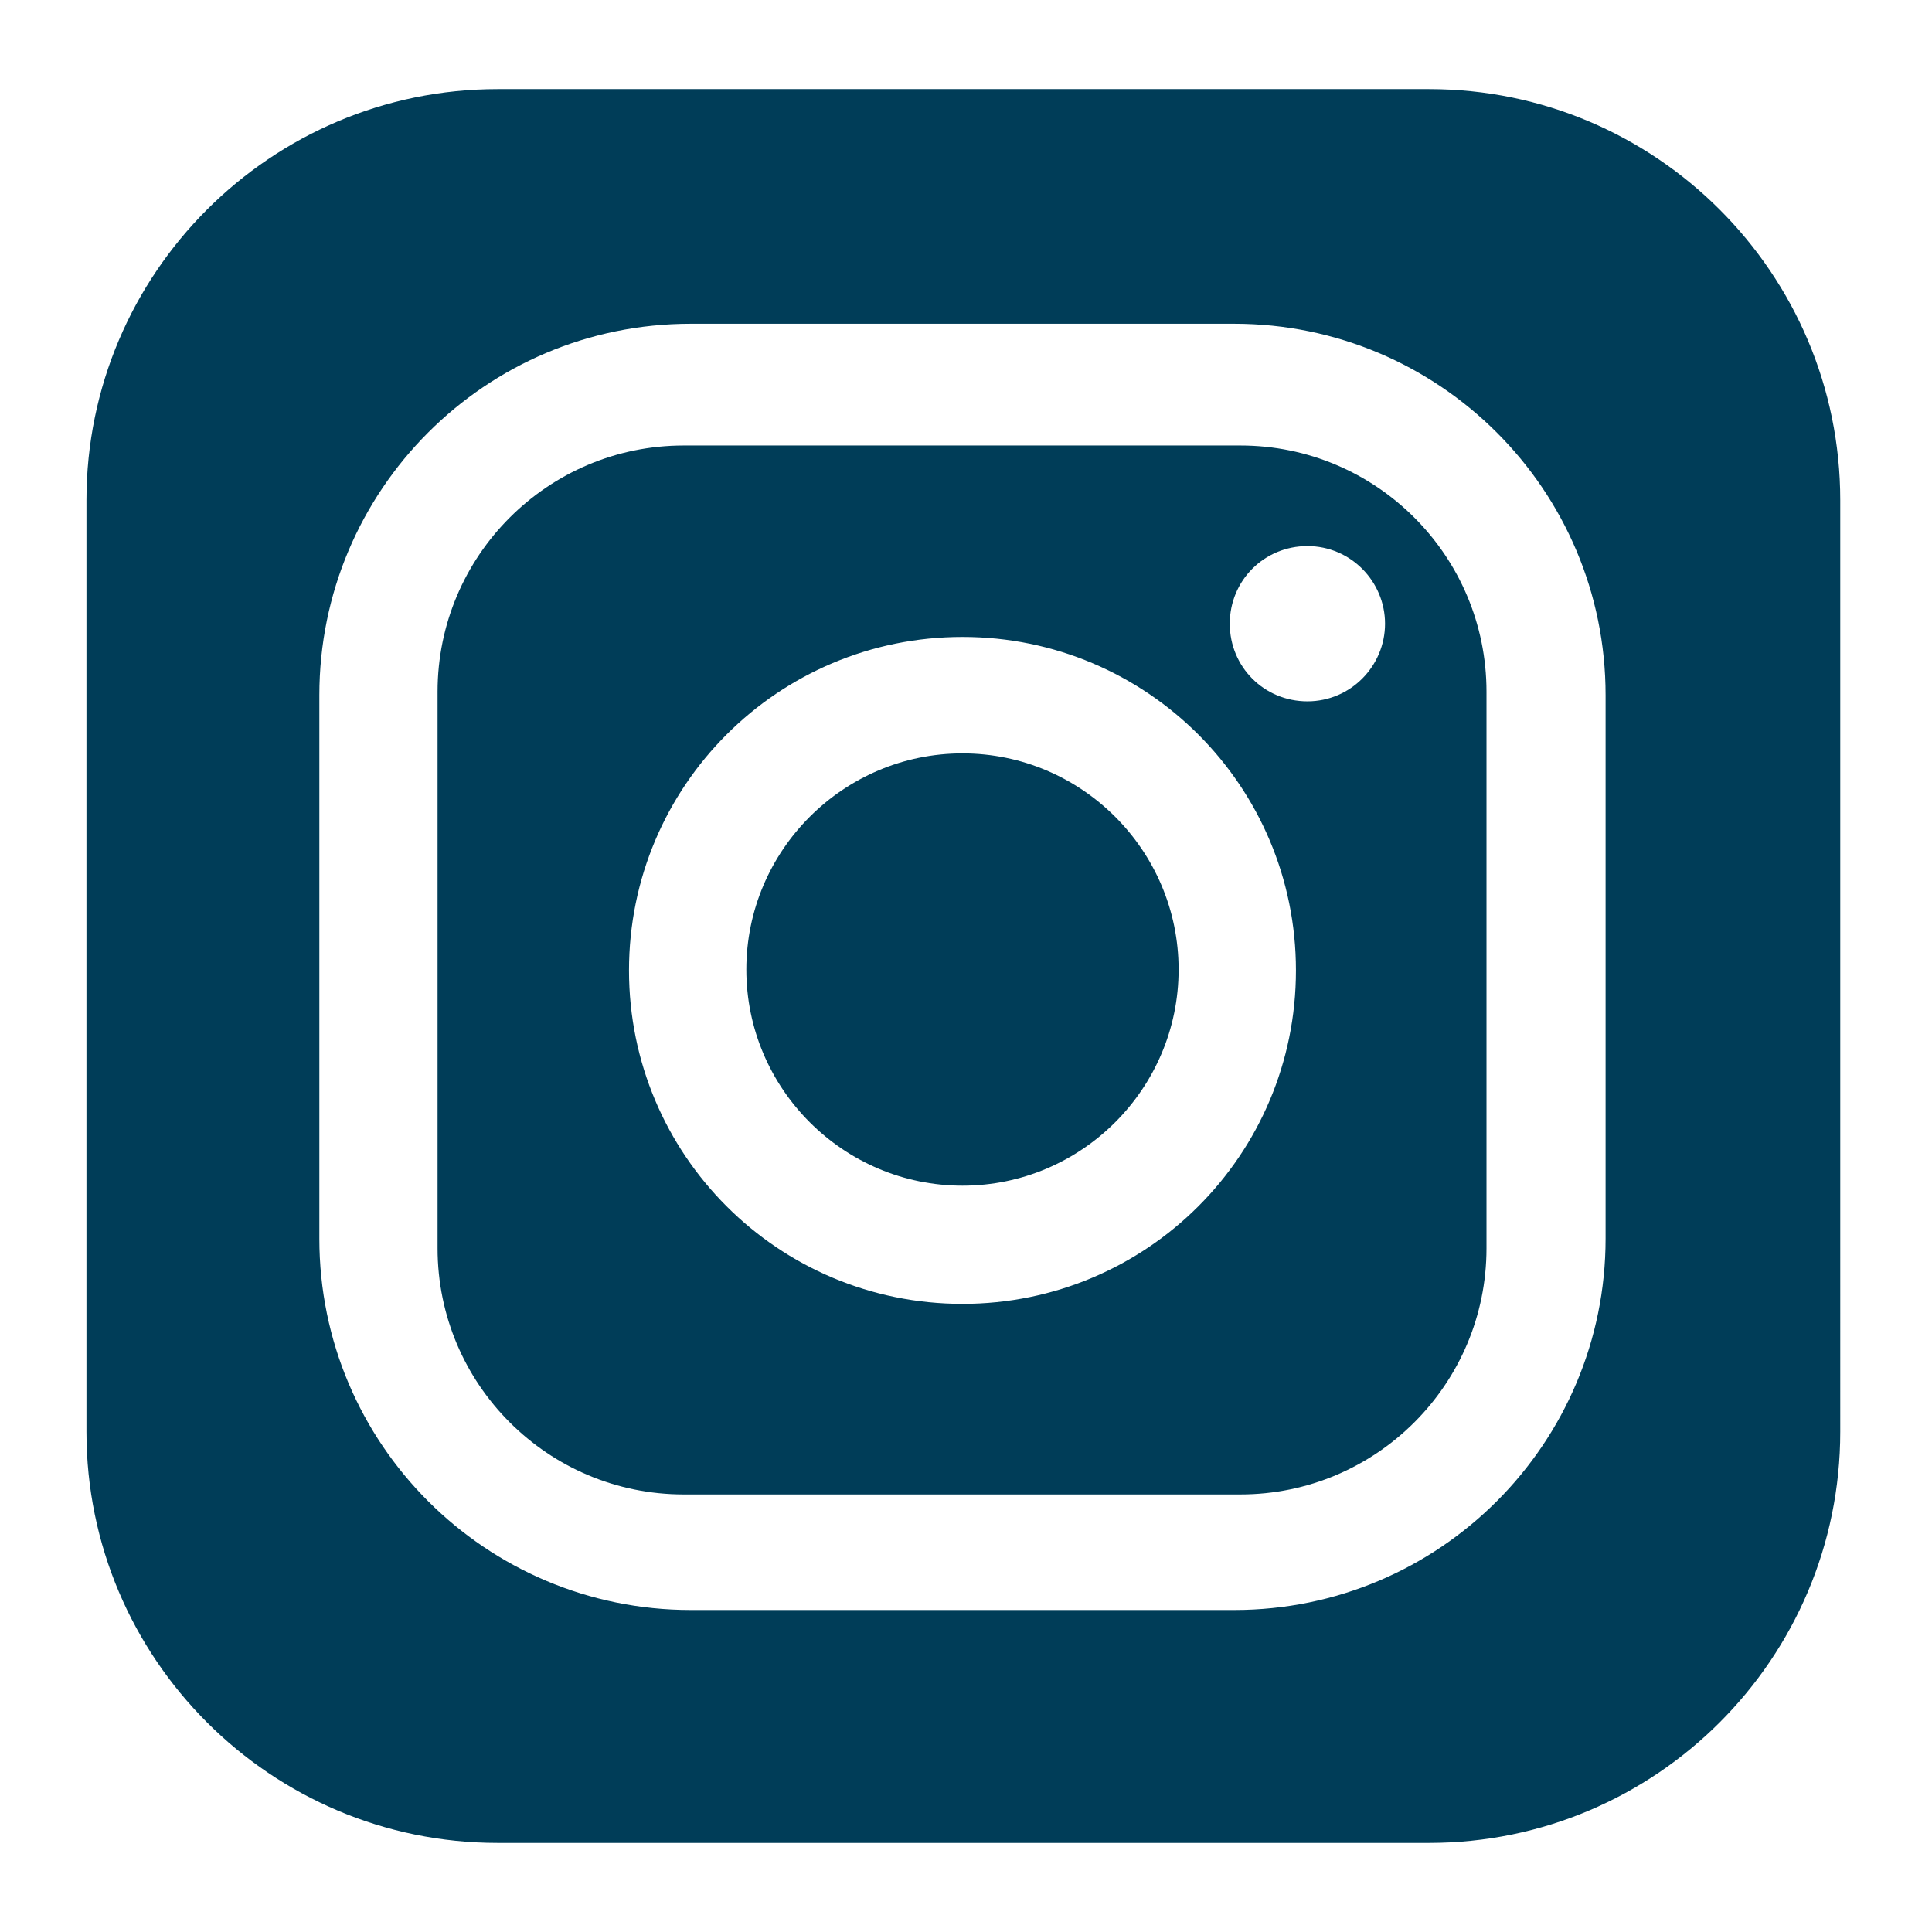
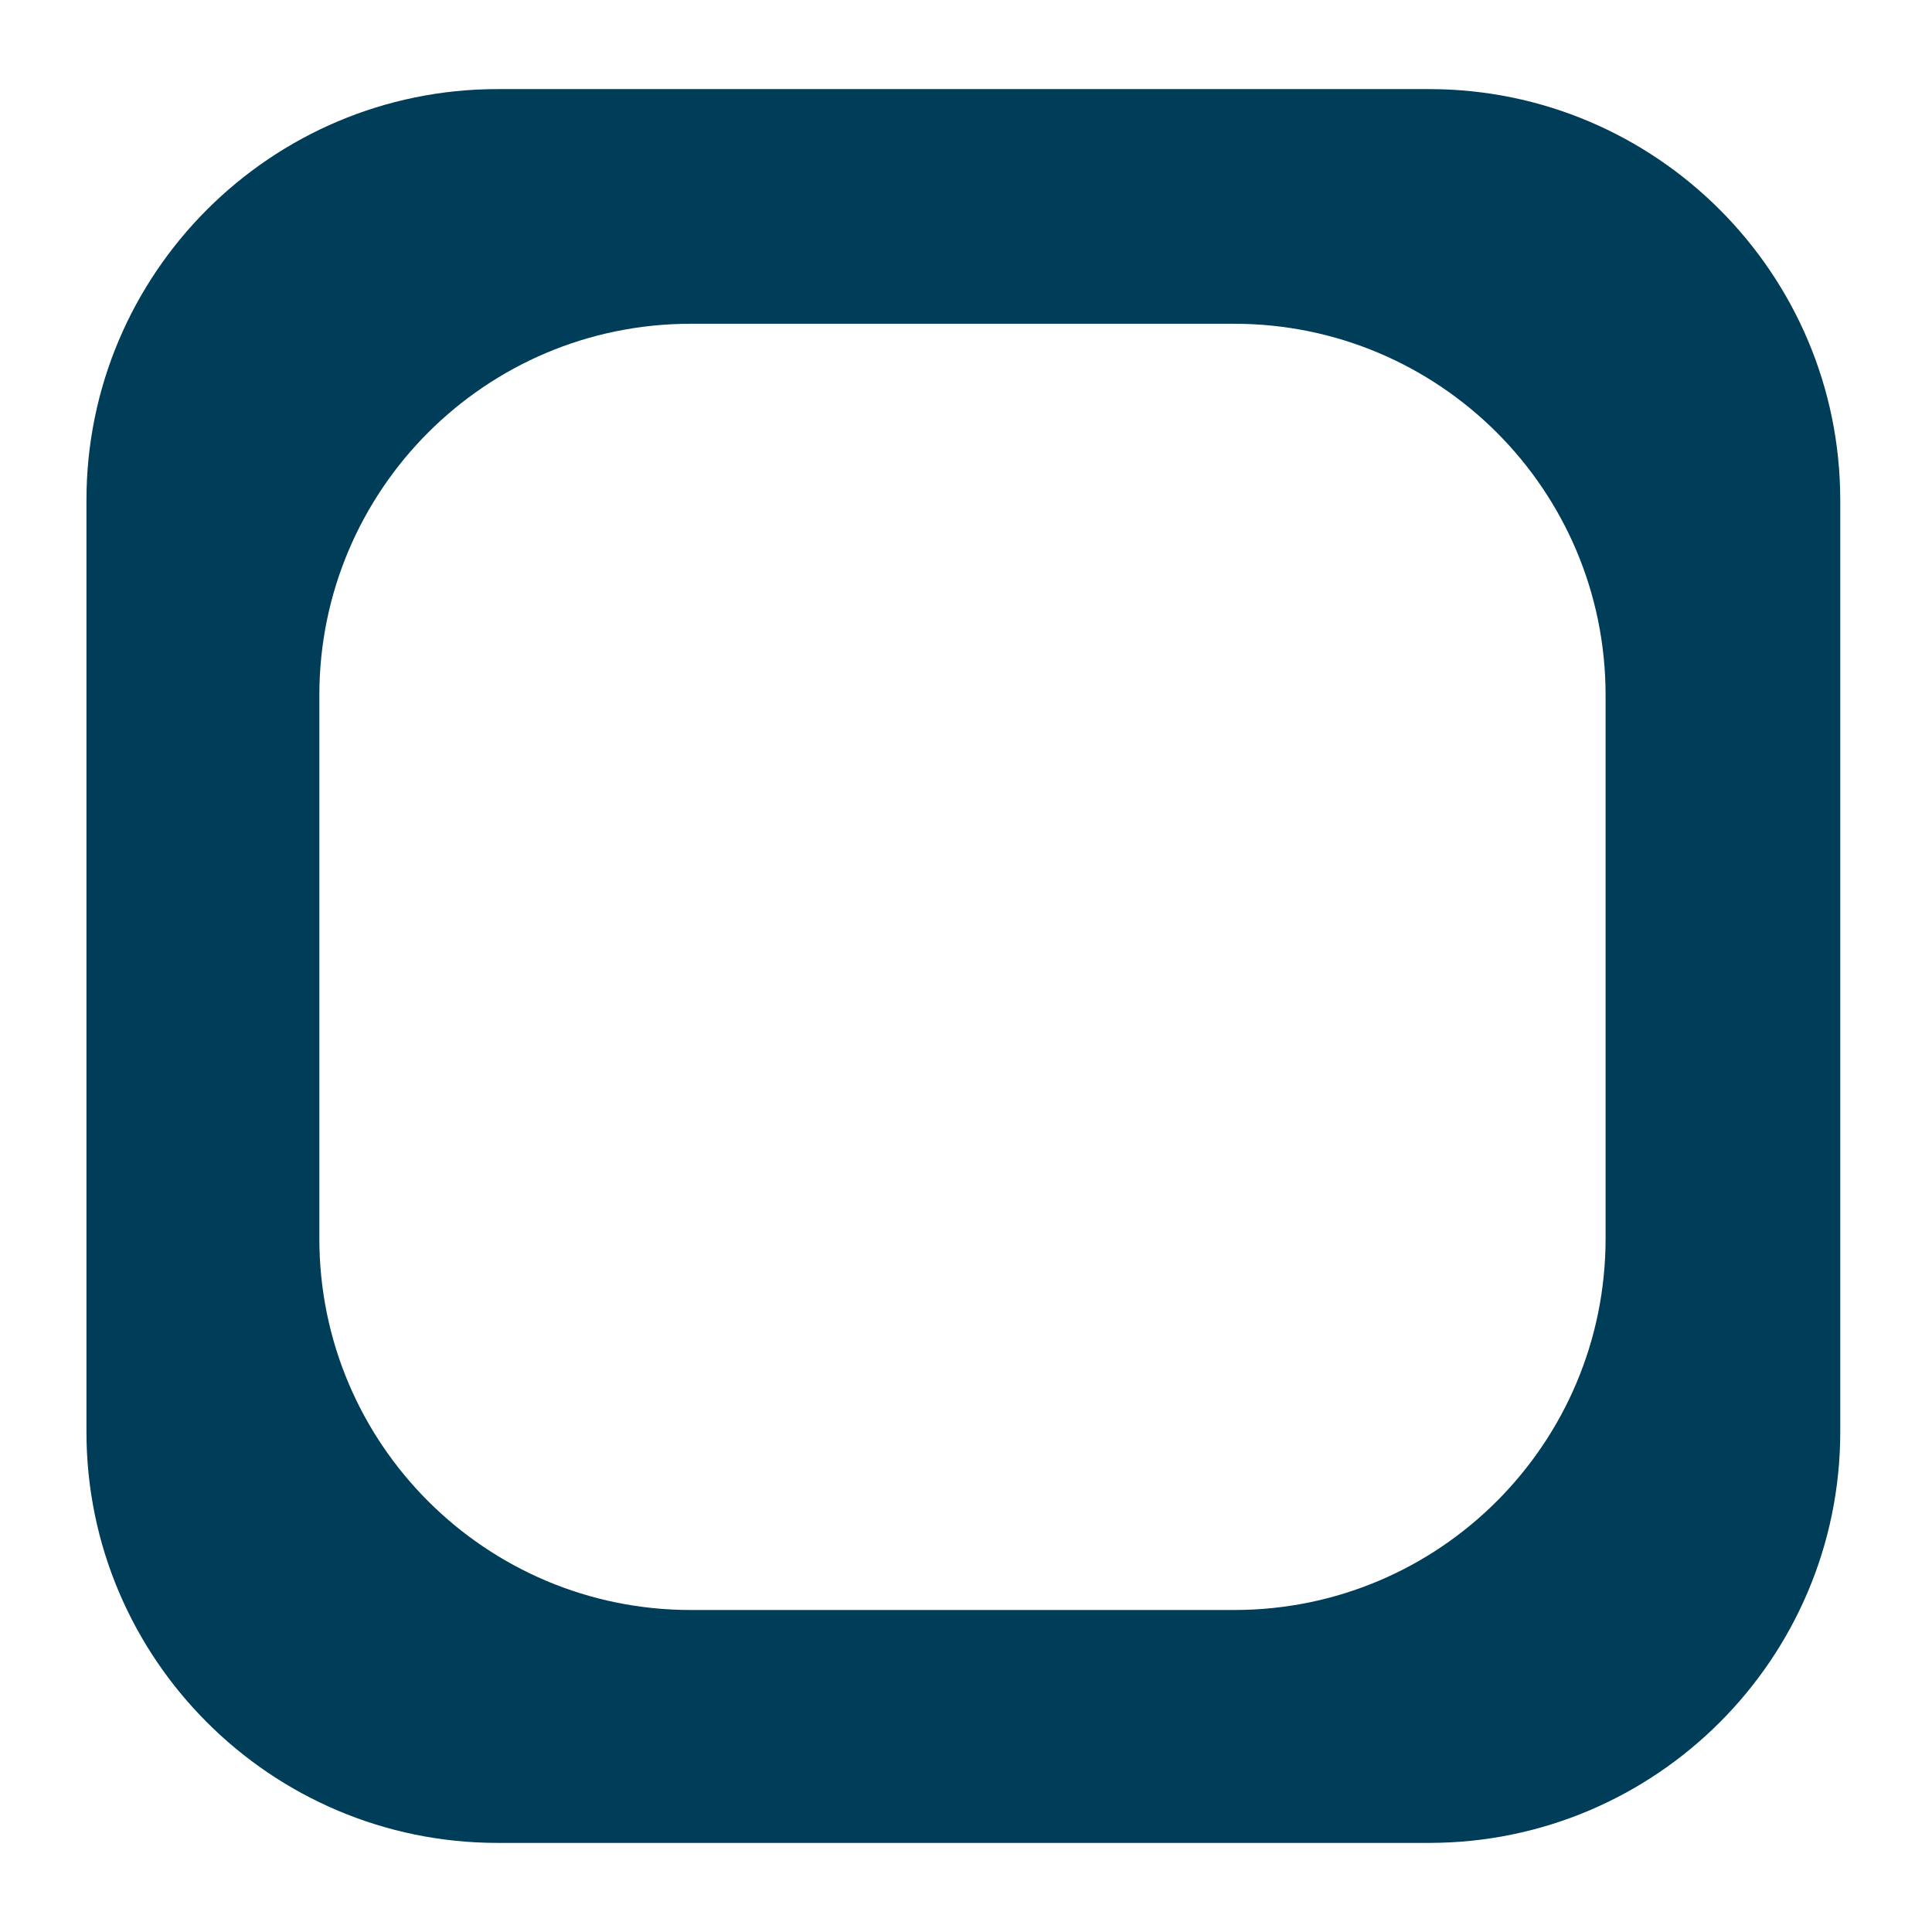
<svg xmlns="http://www.w3.org/2000/svg" id="Layer_1" version="1.1" viewBox="0 0 219 219">
  <defs>
    <style>
      .st0 {
        fill: #003d58;
      }
    </style>
  </defs>
-   <path class="st0" d="M140.6,50.5h-63.1c-15.4,0-27.9,12.5-27.9,27.9v63.1c0,15.4,12.5,27.9,27.9,27.9h63.1c15.4,0,27.9-12.5,27.9-27.9v-63.1c0-15.4-12.5-27.9-27.9-27.9ZM109.1,147.8c-20.9,0-37.8-16.9-37.8-37.8s16.9-37.8,37.8-37.8,37.8,16.9,37.8,37.8c0,20.9-16.9,37.8-37.8,37.8ZM148.2,79.5c-4.9,0-8.8-3.9-8.8-8.8s3.9-8.8,8.8-8.8,8.8,4,8.8,8.8-3.9,8.8-8.8,8.8Z" />
-   <path class="st0" d="M109.1,85.4c-13.5,0-24.5,11-24.5,24.5s11,24.5,24.5,24.5,24.5-11,24.5-24.5c0-13.5-11-24.5-24.5-24.5Z" />
  <path class="st0" d="M162.1,10.1H56.4c-25.7,0-46.6,20.9-46.6,46.6v105.6c0,25.7,20.9,46.6,46.6,46.6h105.6c25.7,0,46.6-20.9,46.6-46.6V56.7c0-25.7-20.9-46.6-46.6-46.6ZM182,140.4c0,23.2-18.8,42.1-42.1,42.1h-61.6c-23.2,0-42.1-18.8-42.1-42.1v-61.6c0-23.2,18.8-42.1,42.1-42.1h61.6c23.2,0,42.1,18.8,42.1,42.1v61.6h0Z" />
</svg>